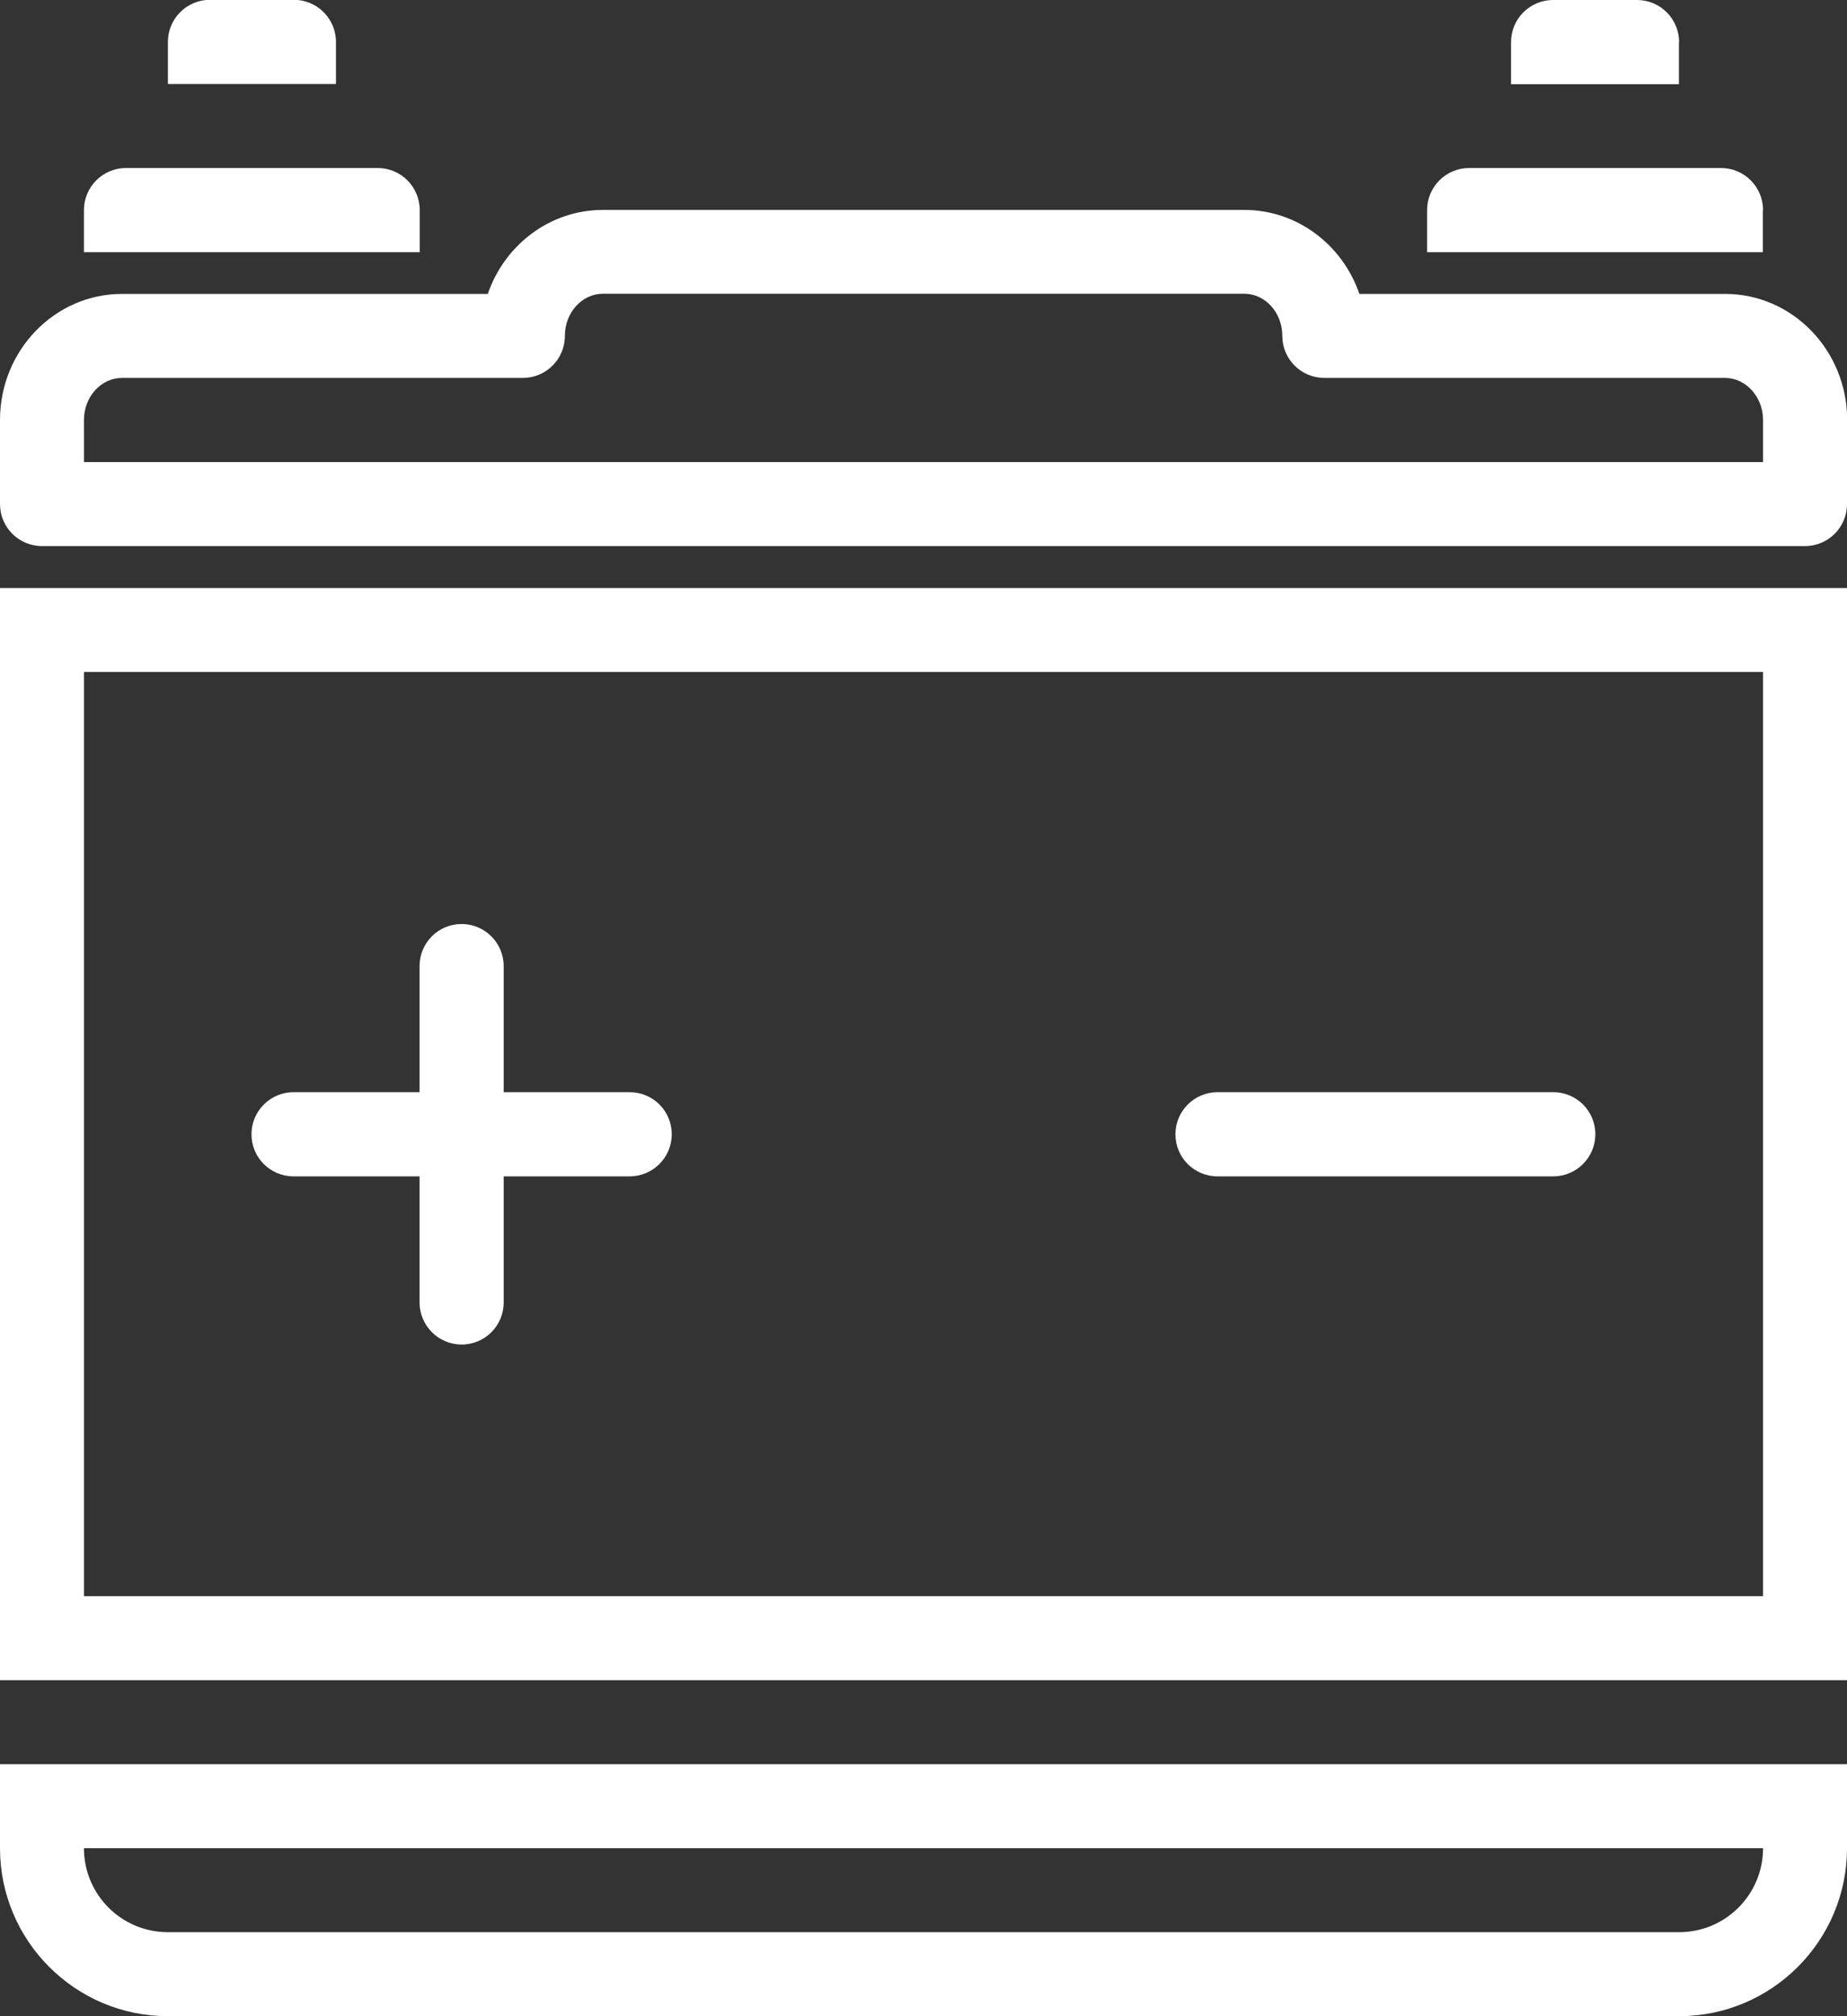
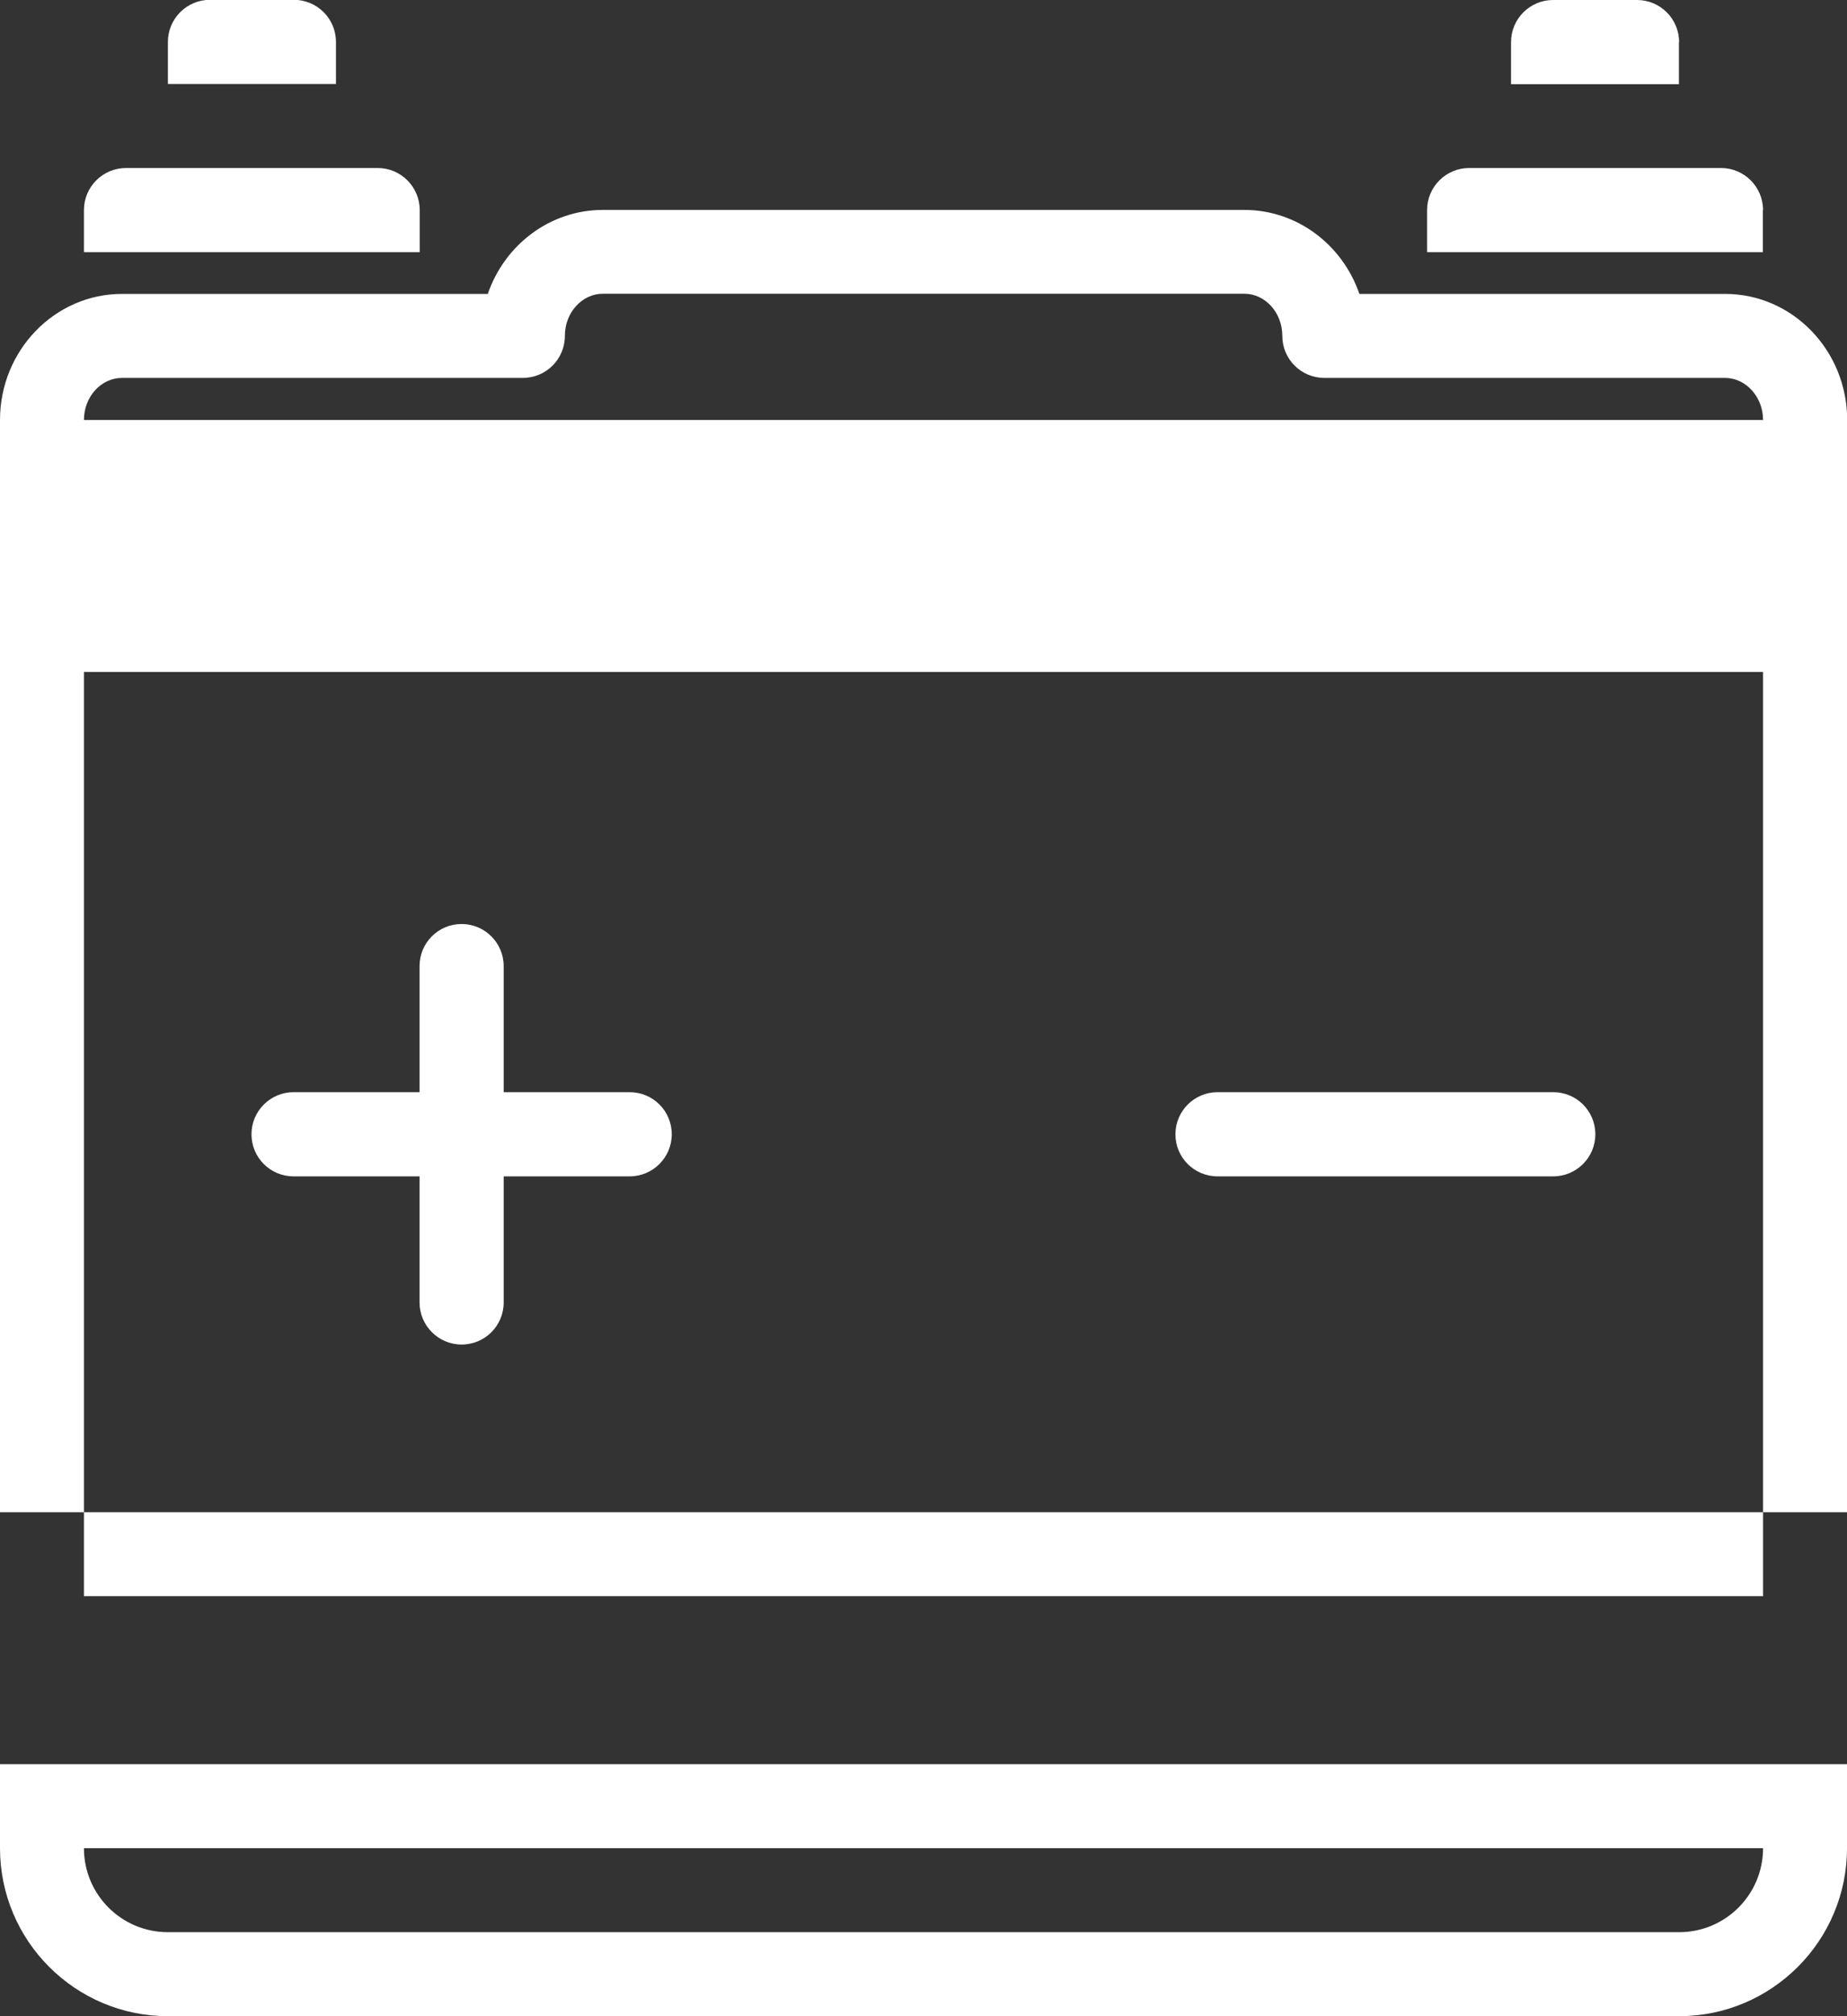
<svg xmlns="http://www.w3.org/2000/svg" id="Layer_2" viewBox="0 0 102.31 111.61">
  <rect x="0" y="0" width="102.31" height="111.61" fill="#333333" stroke="none" />
  <g id="_x2014_ÎÓÈ_x5F_1">
-     <path fill="#FFFFFF" d="M18.6,4.65h-9.3v-2.33c0-1.28,1.04-2.33,2.33-2.33h4.65c1.28,0,2.33,1.04,2.33,2.33v2.33ZM23.25,11.63c0-1.28-1.04-2.33-2.33-2.33H6.98c-1.28,0-2.33,1.04-2.33,2.33v2.33h18.6v-2.33ZM97.66,11.63c0-1.28-1.04-2.33-2.33-2.33h-13.95c-1.28,0-2.33,1.04-2.33,2.33v2.33h18.6v-2.33ZM93.01,2.33c0-1.28-1.04-2.33-2.33-2.33h-4.65c-1.28,0-2.33,1.04-2.33,2.33v2.33h9.3v-2.33ZM86.04,60.46h-18.6c-1.28,0-2.33,1.04-2.33,2.33s1.04,2.33,2.33,2.33h18.6c1.28,0,2.33-1.04,2.33-2.33s-1.04-2.33-2.33-2.33ZM102.31,23.25v4.65c0,1.29-1.04,2.33-2.33,2.33H2.33c-1.29,0-2.33-1.04-2.33-2.33v-4.65c0-3.85,3.03-6.98,6.76-6.98h20.26c.93-2.71,3.44-4.65,6.38-4.65h35.52c2.94,0,5.45,1.94,6.38,4.65h20.26c3.73,0,6.76,3.13,6.76,6.98ZM97.66,23.25c0-1.28-.95-2.33-2.11-2.33h-22.19c-1.29,0-2.33-1.04-2.33-2.33s-.95-2.33-2.11-2.33h-35.52c-1.16,0-2.11,1.04-2.11,2.33s-1.04,2.33-2.33,2.33H6.76c-1.16,0-2.11,1.04-2.11,2.33v2.33h93.01v-2.33ZM0,32.55h102.31v60.46H0v-60.46ZM4.65,88.36h93.01v-51.16H4.65v51.16ZM34.88,60.46h-6.98v-6.98c0-1.28-1.04-2.33-2.33-2.33s-2.33,1.04-2.33,2.33v6.98h-6.98c-1.28,0-2.33,1.04-2.33,2.33s1.04,2.33,2.33,2.33h6.98v6.98c0,1.28,1.04,2.33,2.33,2.33s2.33-1.04,2.33-2.33v-6.98h6.98c1.28,0,2.33-1.04,2.33-2.33s-1.04-2.33-2.33-2.33ZM97.66,97.66h4.65v4.65c0,5.13-4.17,9.3-9.3,9.3H9.3c-5.13,0-9.3-4.17-9.3-9.3v-4.65h97.66ZM97.66,102.31H4.65c0,2.57,2.08,4.65,4.65,4.65h83.71c2.57,0,4.65-2.08,4.65-4.65Z" />
+     <path fill="#FFFFFF" d="M18.6,4.65h-9.3v-2.33c0-1.28,1.04-2.33,2.33-2.33h4.65c1.28,0,2.33,1.04,2.33,2.33v2.33ZM23.25,11.63c0-1.28-1.04-2.33-2.33-2.33H6.98c-1.28,0-2.33,1.04-2.33,2.33v2.33h18.6v-2.33ZM97.66,11.63c0-1.28-1.04-2.33-2.33-2.33h-13.95c-1.28,0-2.33,1.04-2.33,2.33v2.33h18.6v-2.33ZM93.01,2.33c0-1.28-1.04-2.33-2.33-2.33h-4.65c-1.28,0-2.33,1.04-2.33,2.33v2.33h9.3v-2.33ZM86.04,60.46h-18.6c-1.28,0-2.33,1.04-2.33,2.33s1.04,2.33,2.33,2.33h18.6c1.28,0,2.33-1.04,2.33-2.33s-1.04-2.33-2.33-2.33ZM102.31,23.25v4.65c0,1.29-1.04,2.33-2.33,2.33H2.33c-1.29,0-2.33-1.04-2.33-2.33v-4.65c0-3.85,3.03-6.98,6.76-6.98h20.26c.93-2.71,3.44-4.65,6.38-4.65h35.52c2.94,0,5.45,1.94,6.38,4.65h20.26c3.73,0,6.76,3.13,6.76,6.98ZM97.66,23.25c0-1.28-.95-2.33-2.11-2.33h-22.19c-1.29,0-2.33-1.04-2.33-2.33s-.95-2.33-2.11-2.33h-35.52c-1.16,0-2.11,1.04-2.11,2.33s-1.04,2.33-2.33,2.33H6.76c-1.16,0-2.11,1.04-2.11,2.33v2.33h93.01v-2.33Zh102.31v60.46H0v-60.46ZM4.65,88.36h93.01v-51.16H4.65v51.16ZM34.88,60.46h-6.98v-6.98c0-1.28-1.04-2.33-2.33-2.33s-2.33,1.04-2.33,2.33v6.98h-6.98c-1.28,0-2.33,1.04-2.33,2.33s1.04,2.33,2.33,2.33h6.98v6.98c0,1.28,1.04,2.33,2.33,2.33s2.33-1.04,2.33-2.33v-6.98h6.98c1.28,0,2.33-1.04,2.33-2.33s-1.04-2.33-2.33-2.33ZM97.66,97.66h4.65v4.65c0,5.13-4.17,9.3-9.3,9.3H9.3c-5.13,0-9.3-4.17-9.3-9.3v-4.65h97.66ZM97.66,102.31H4.65c0,2.57,2.08,4.65,4.65,4.65h83.71c2.57,0,4.65-2.08,4.65-4.65Z" />
  </g>
</svg>